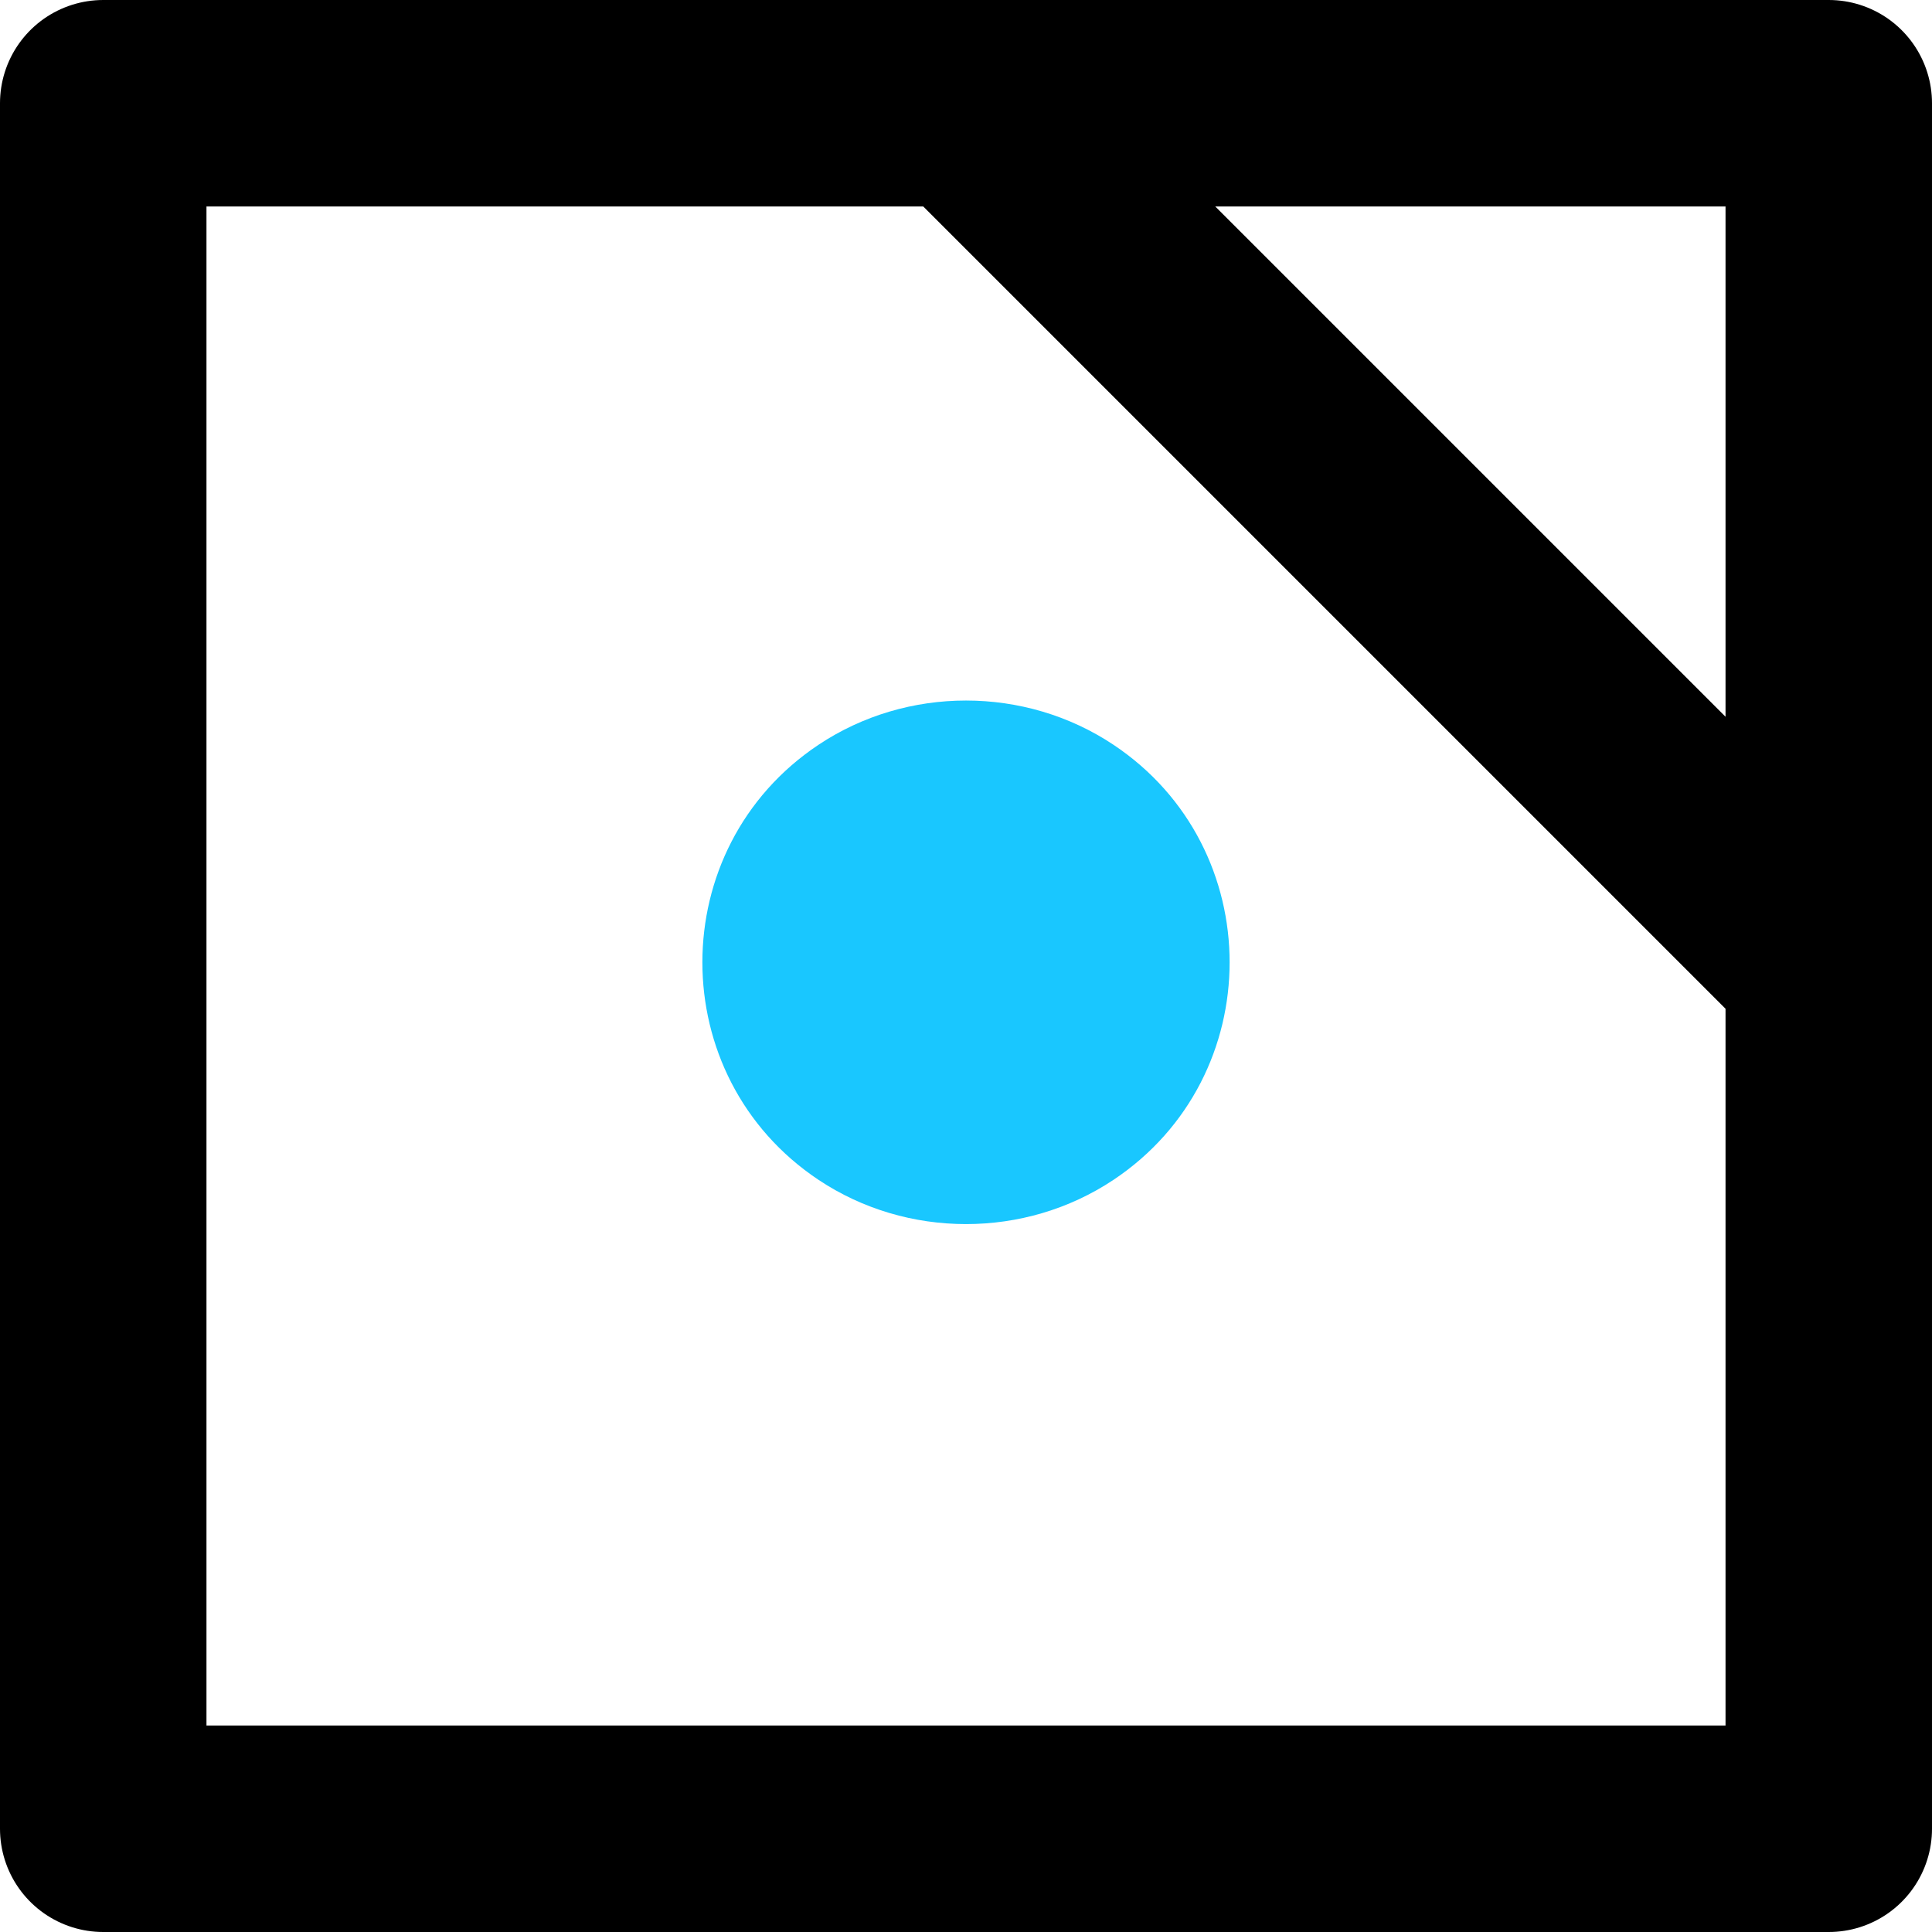
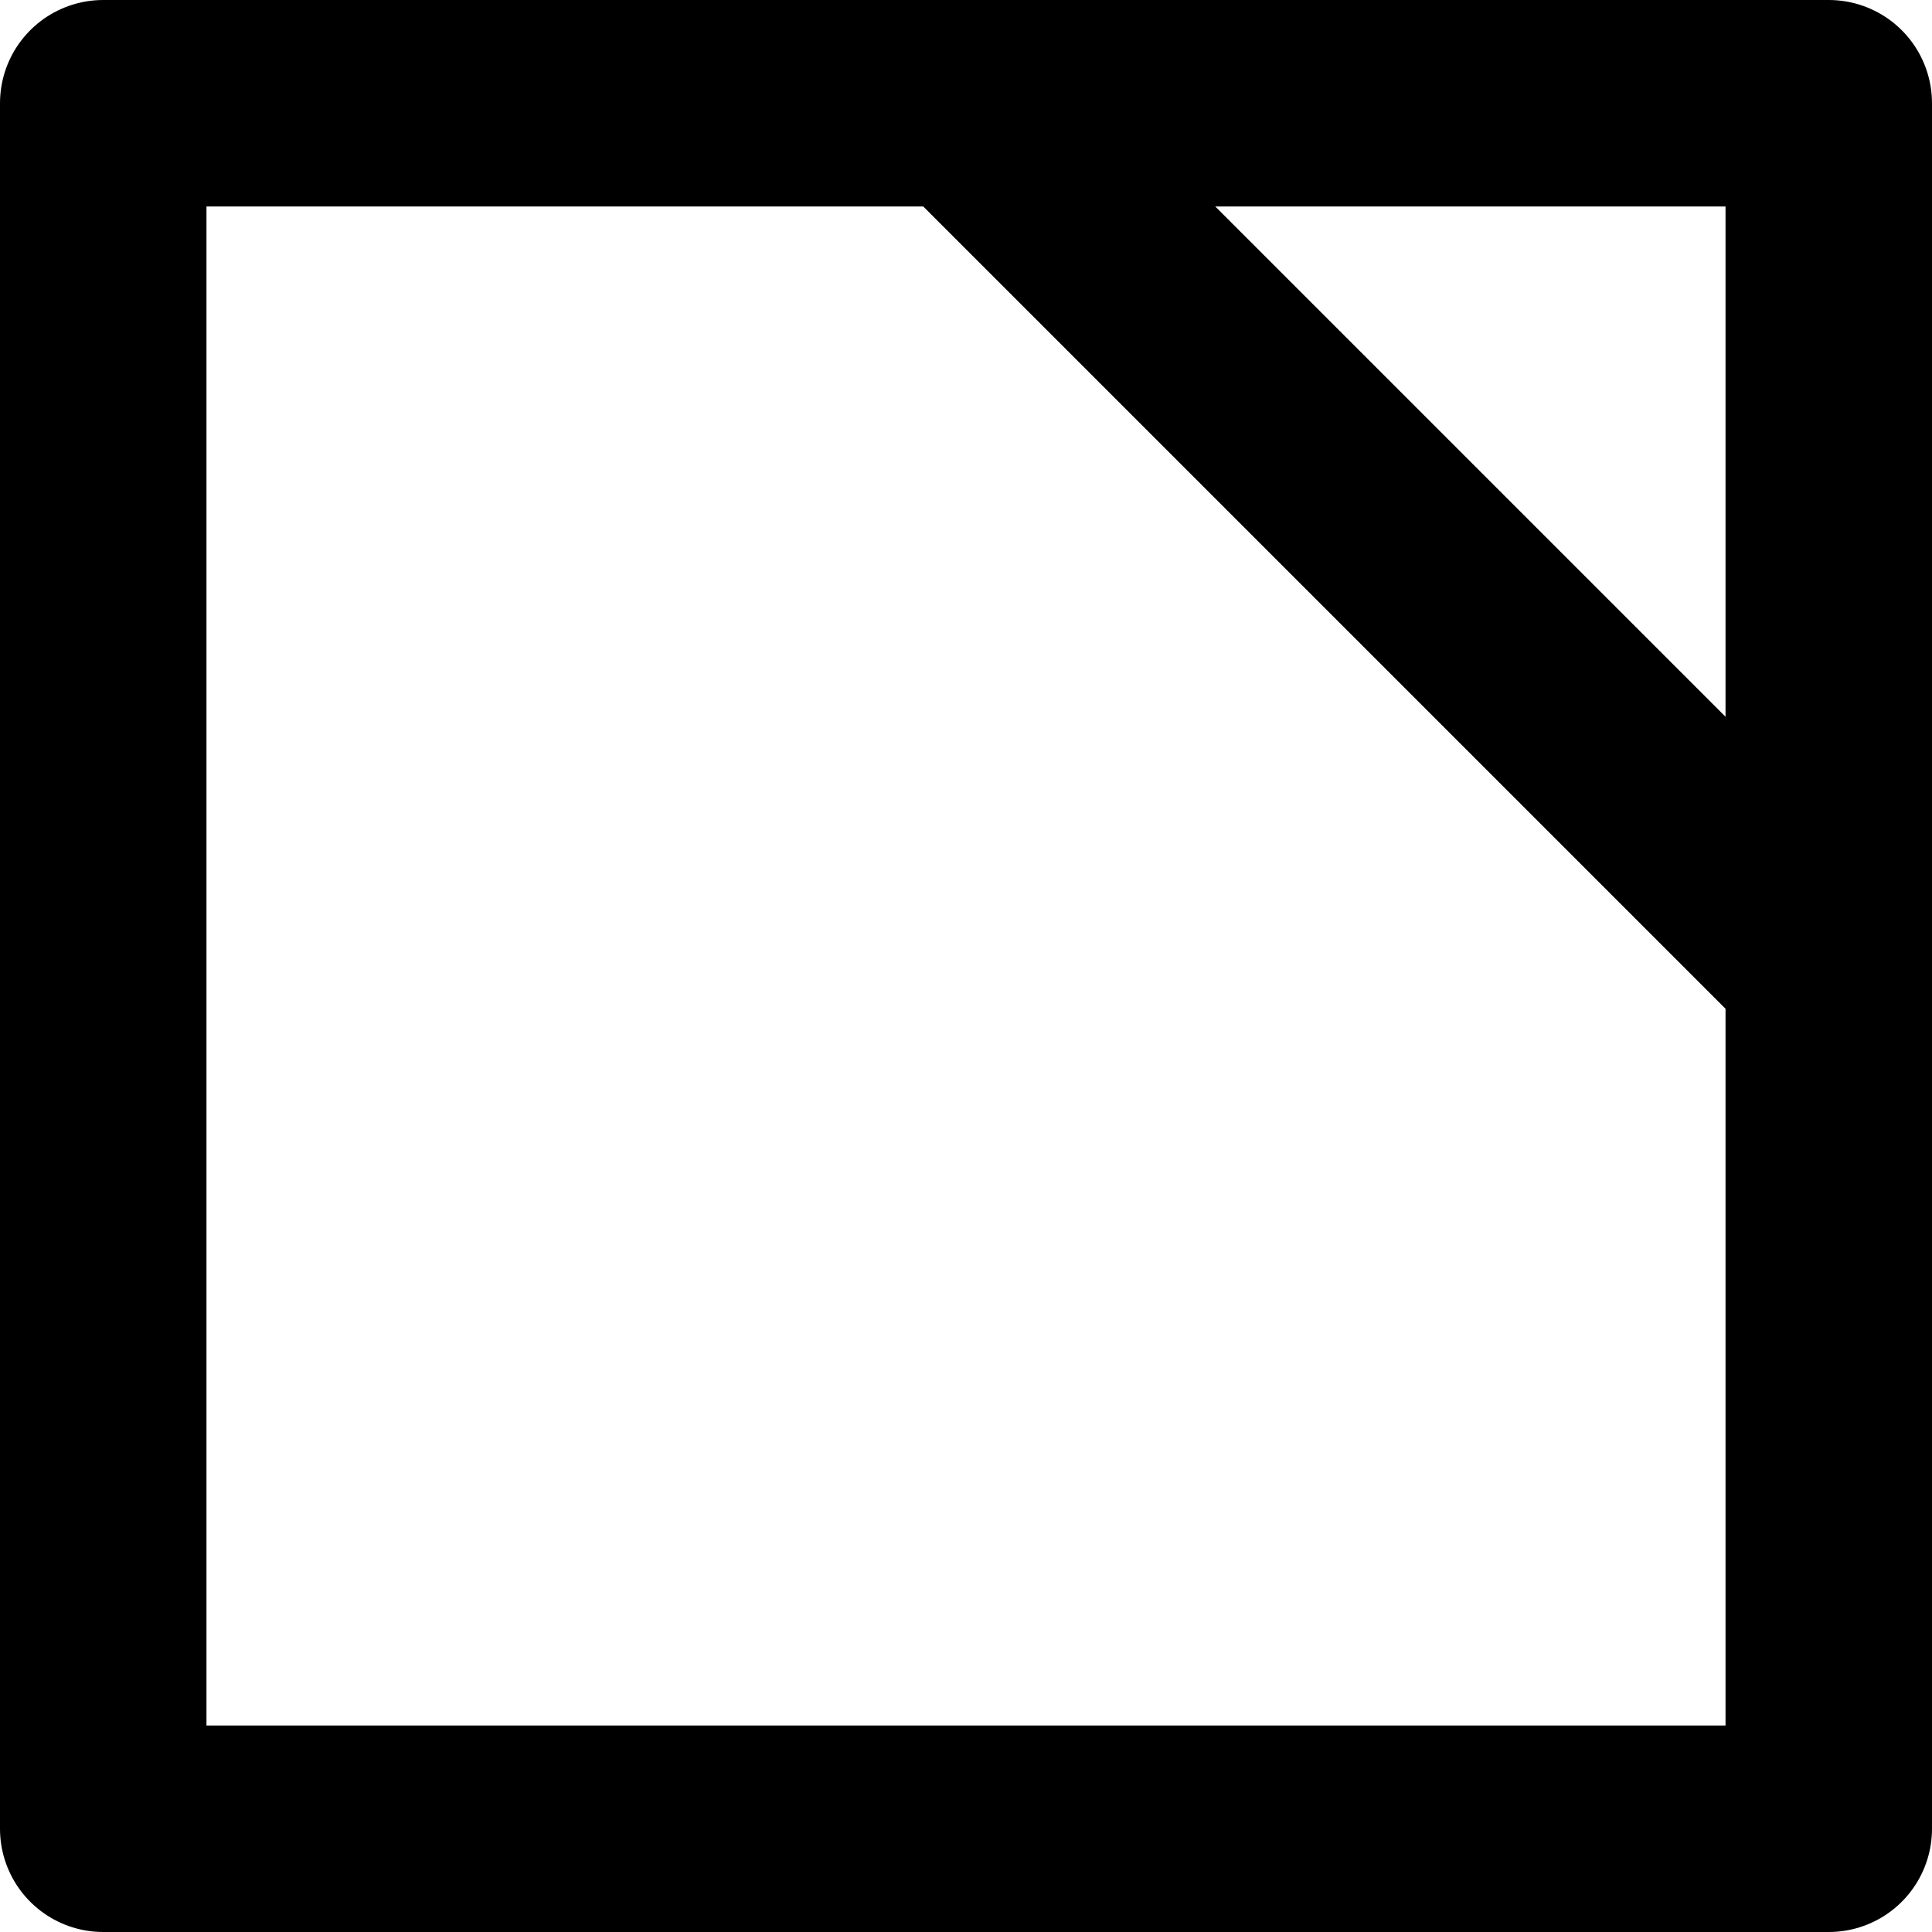
<svg xmlns="http://www.w3.org/2000/svg" id="Calque_1" viewBox="0 0 26.2 26.2">
  <style>.st0{fill:#19c7ff}.st1{fill:none;stroke:#000;stroke-width:2.8;stroke-linecap:round;stroke-linejoin:round;stroke-miterlimit:10}</style>
-   <path class="st0" d="M11.1 10.1C9 11.5 9 14.6 11.1 16c1.2.8 2.8.8 4 0 2.1-1.4 2.1-4.5 0-5.9-1.2-.8-2.8-.8-4 0z" />
  <path class="st1" d="M1.4 1.4h23.4v23.4H1.4zm11.7 0l11.7 11.7" />
</svg>